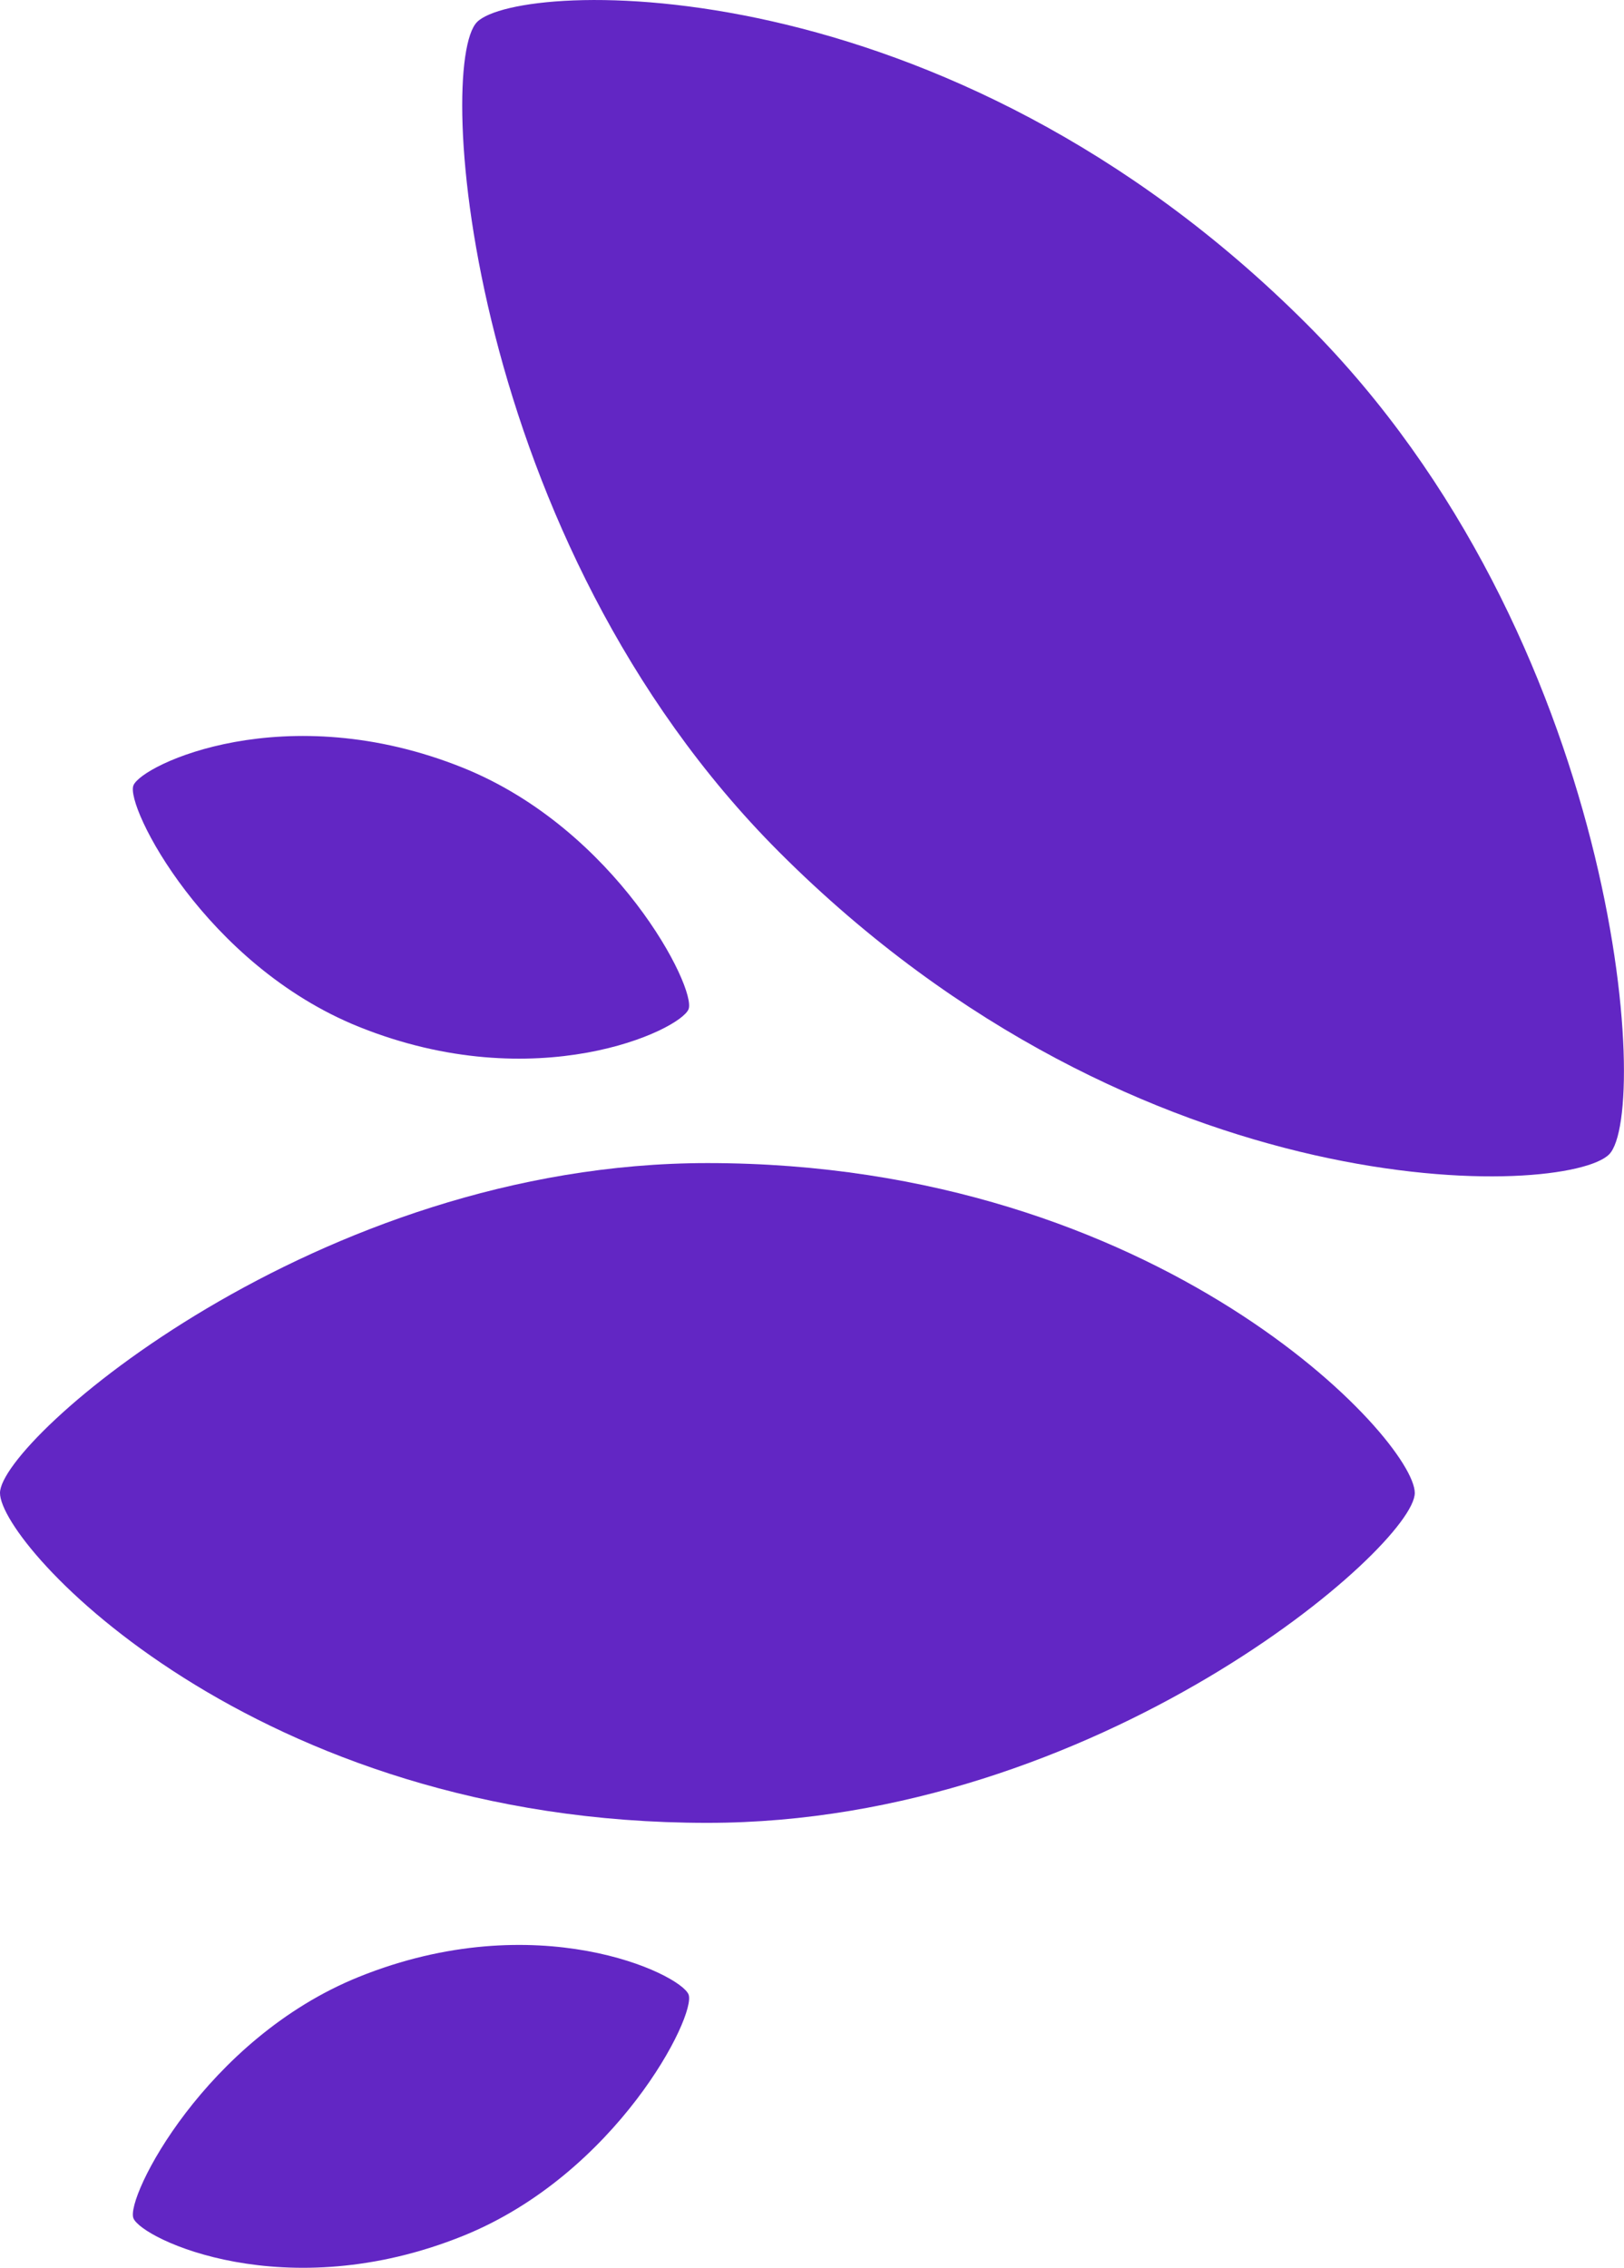
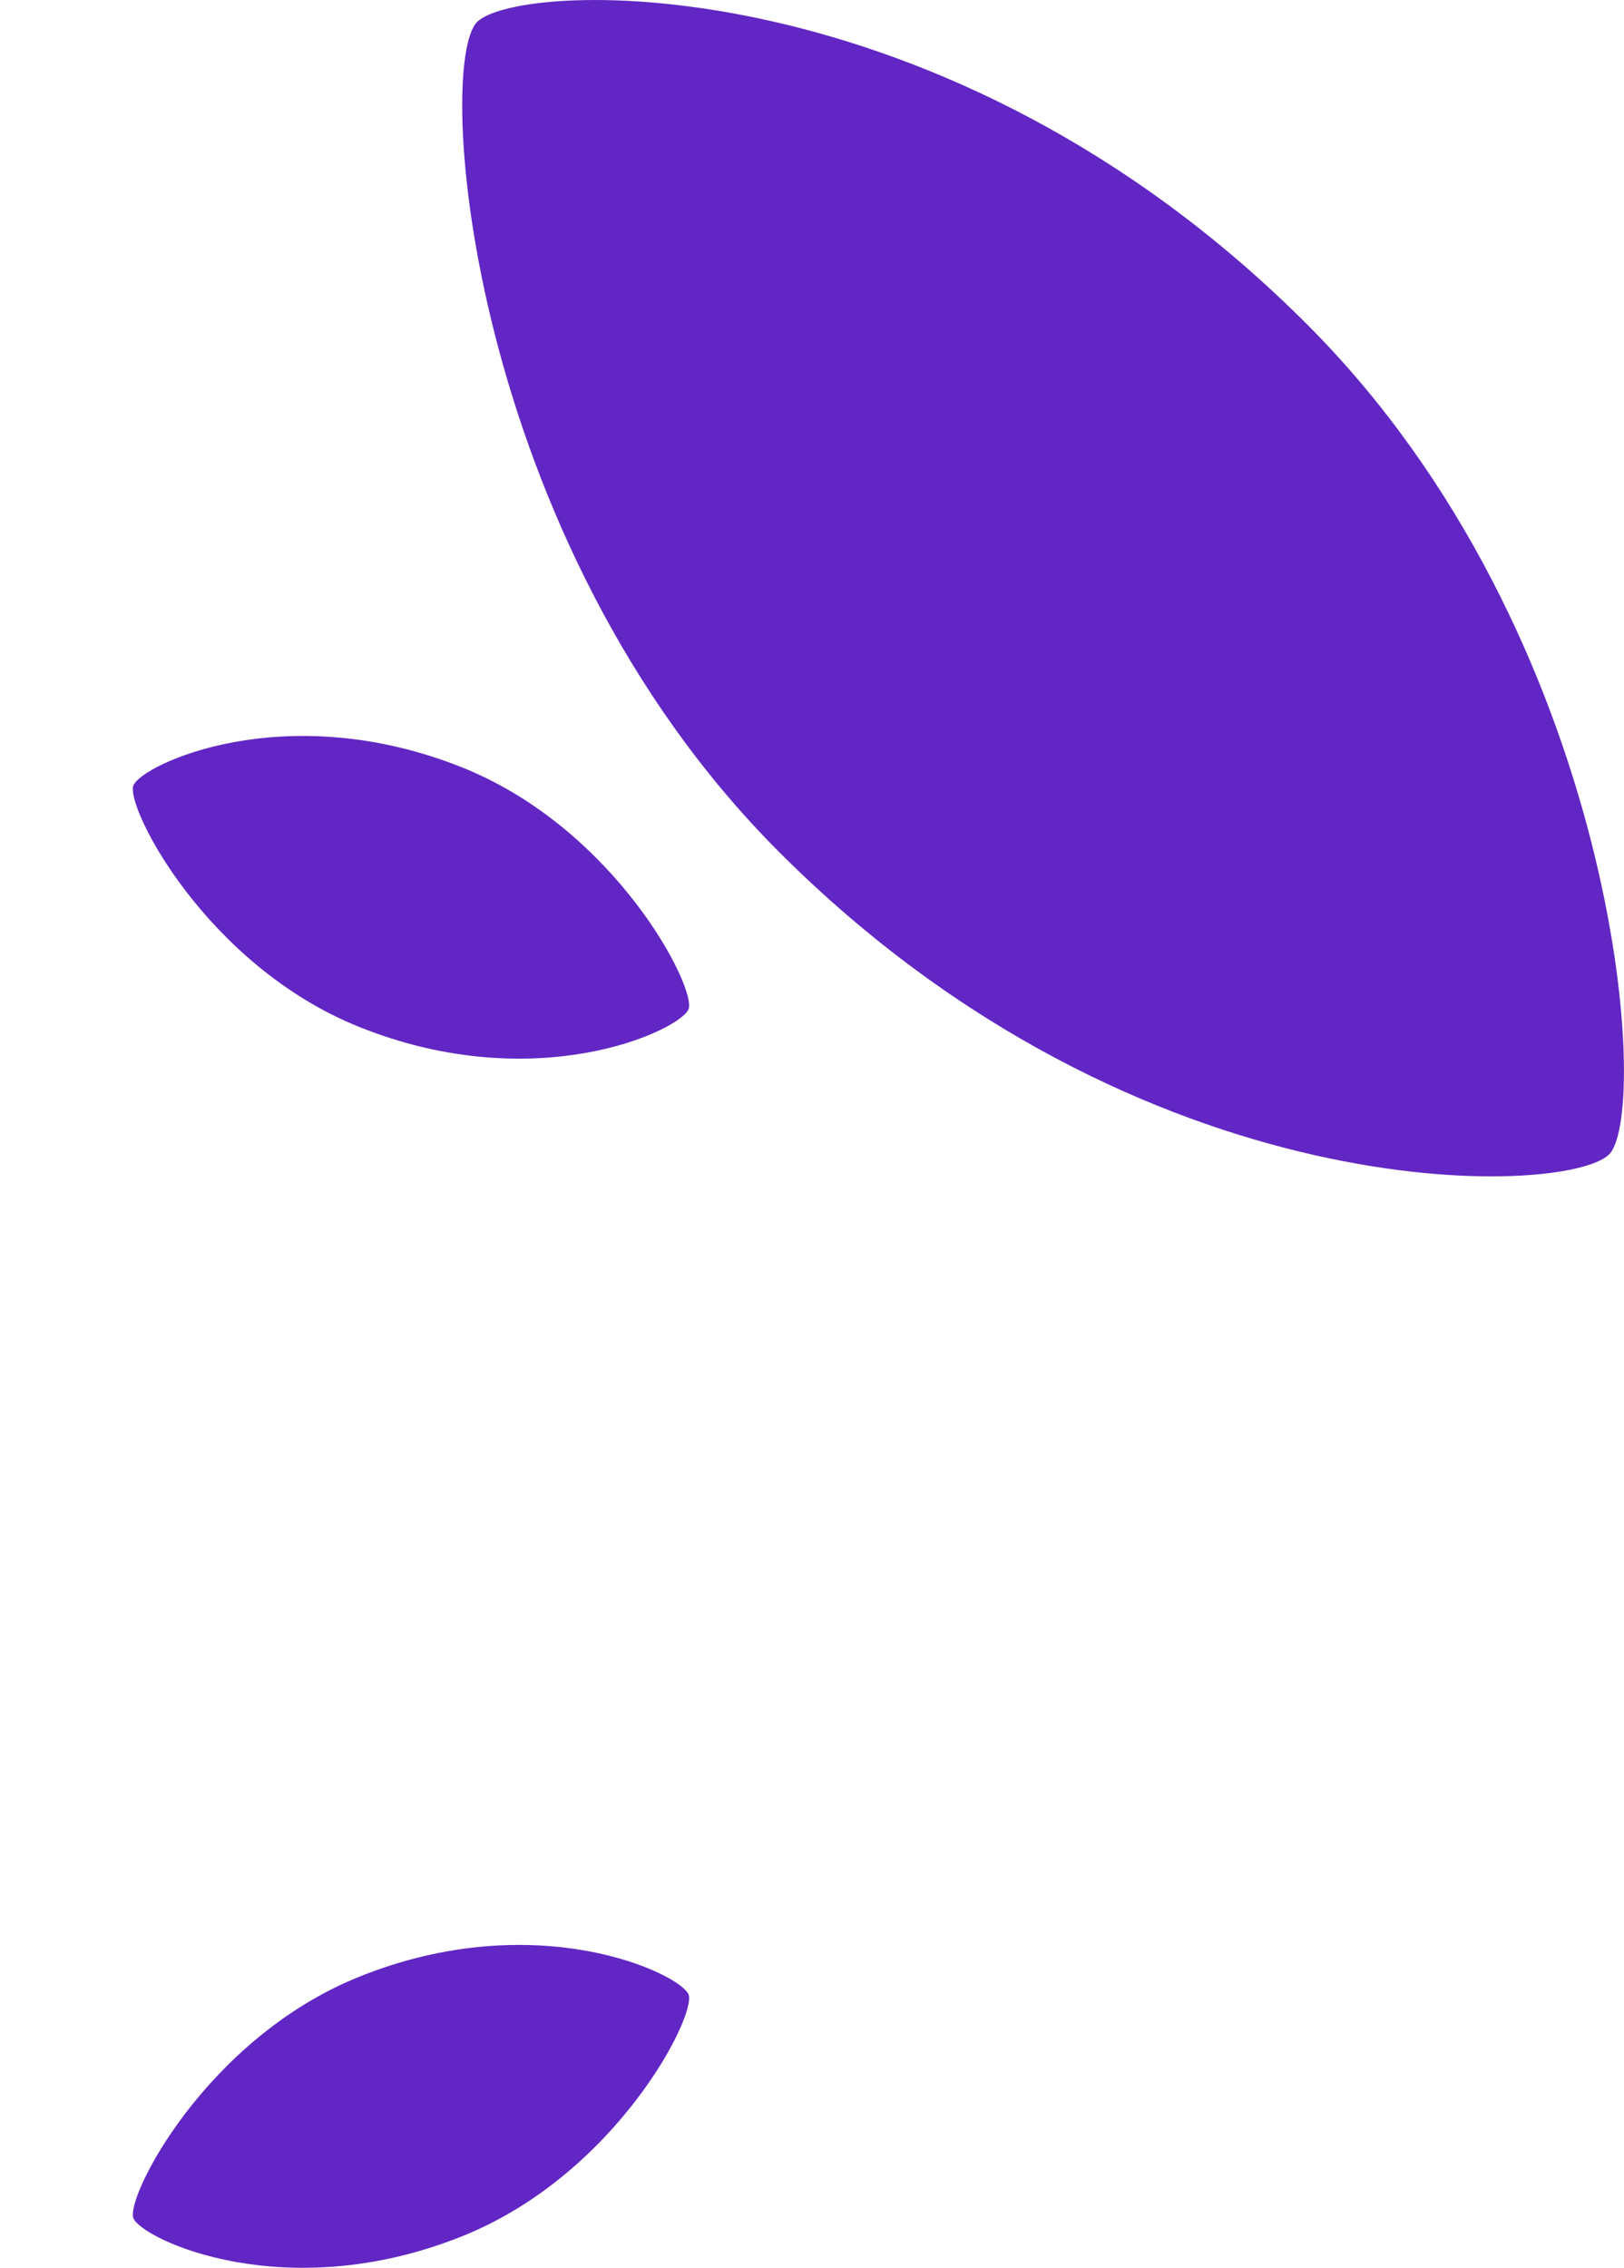
<svg xmlns="http://www.w3.org/2000/svg" id="Layer_2" data-name="Layer 2" viewBox="0 0 80.57 112.47">
  <g id="Layer_1-2" data-name="Layer 1">
    <g>
-       <path d="M35.1,57.68c22.48,0,35.09,13.74,35.09,16.36s-15.71,16.36-35.09,16.36c-22.49.01-35.1-13.74-35.1-16.36s15.71-16.36,35.1-16.36Z" style="fill: #6226c4;" />
      <path d="M38.66,42.26C23.15,26.75,21.58,3.18,23.67,1.09c2.09-2.09,23.19-3,41.17,14.99,15.5,15.5,17.08,39.08,14.99,41.17-2.09,2.09-23.18,3-41.17-14.99Z" style="fill: #6226c4;" />
      <path d="M17.8,98.04c8.82-3.56,15.94-.16,16.36.87.41,1.03-3.58,8.9-11.18,11.97-8.82,3.56-15.94.16-16.36-.87-.41-1.02,3.58-8.9,11.18-11.97Z" style="fill: #6226c4;" />
      <path d="M34.16,50.05c-.41,1.03-7.54,4.42-16.36.87-7.61-3.07-11.6-10.95-11.18-11.97.41-1.03,7.54-4.42,16.36-.87,7.6,3.07,11.59,10.94,11.18,11.97Z" style="fill: #6226c4;" />
    </g>
  </g>
</svg>